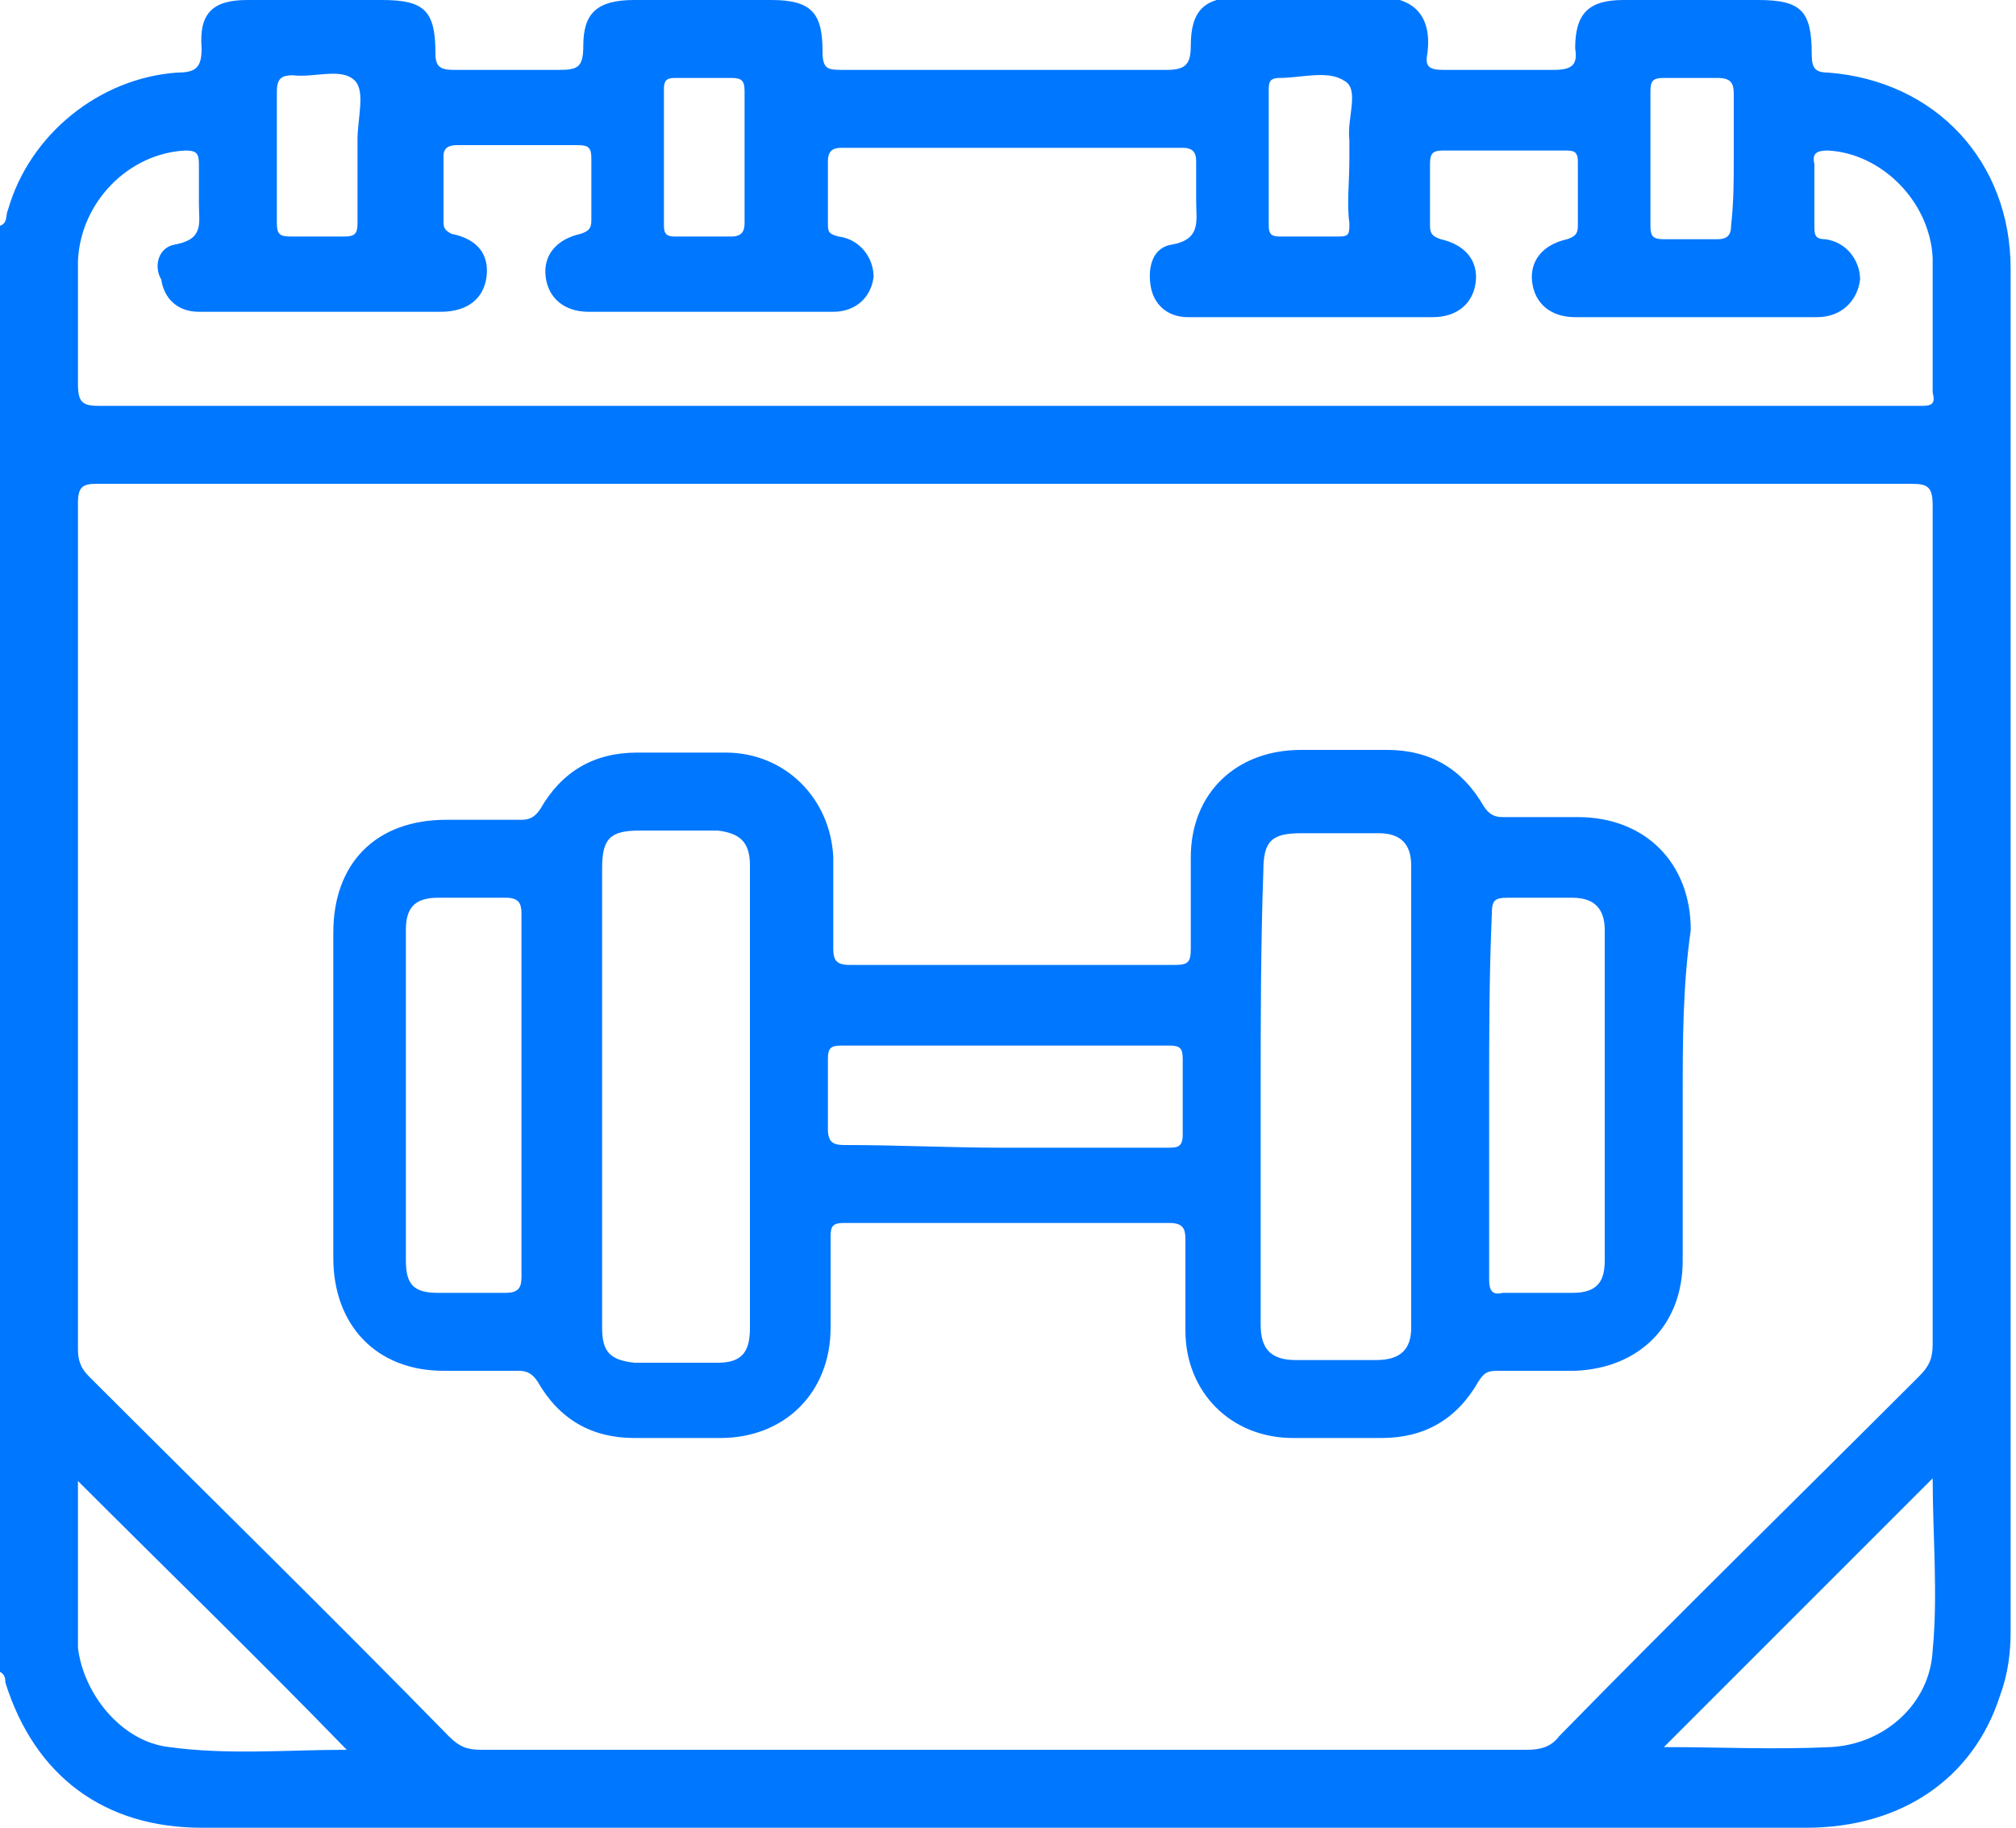
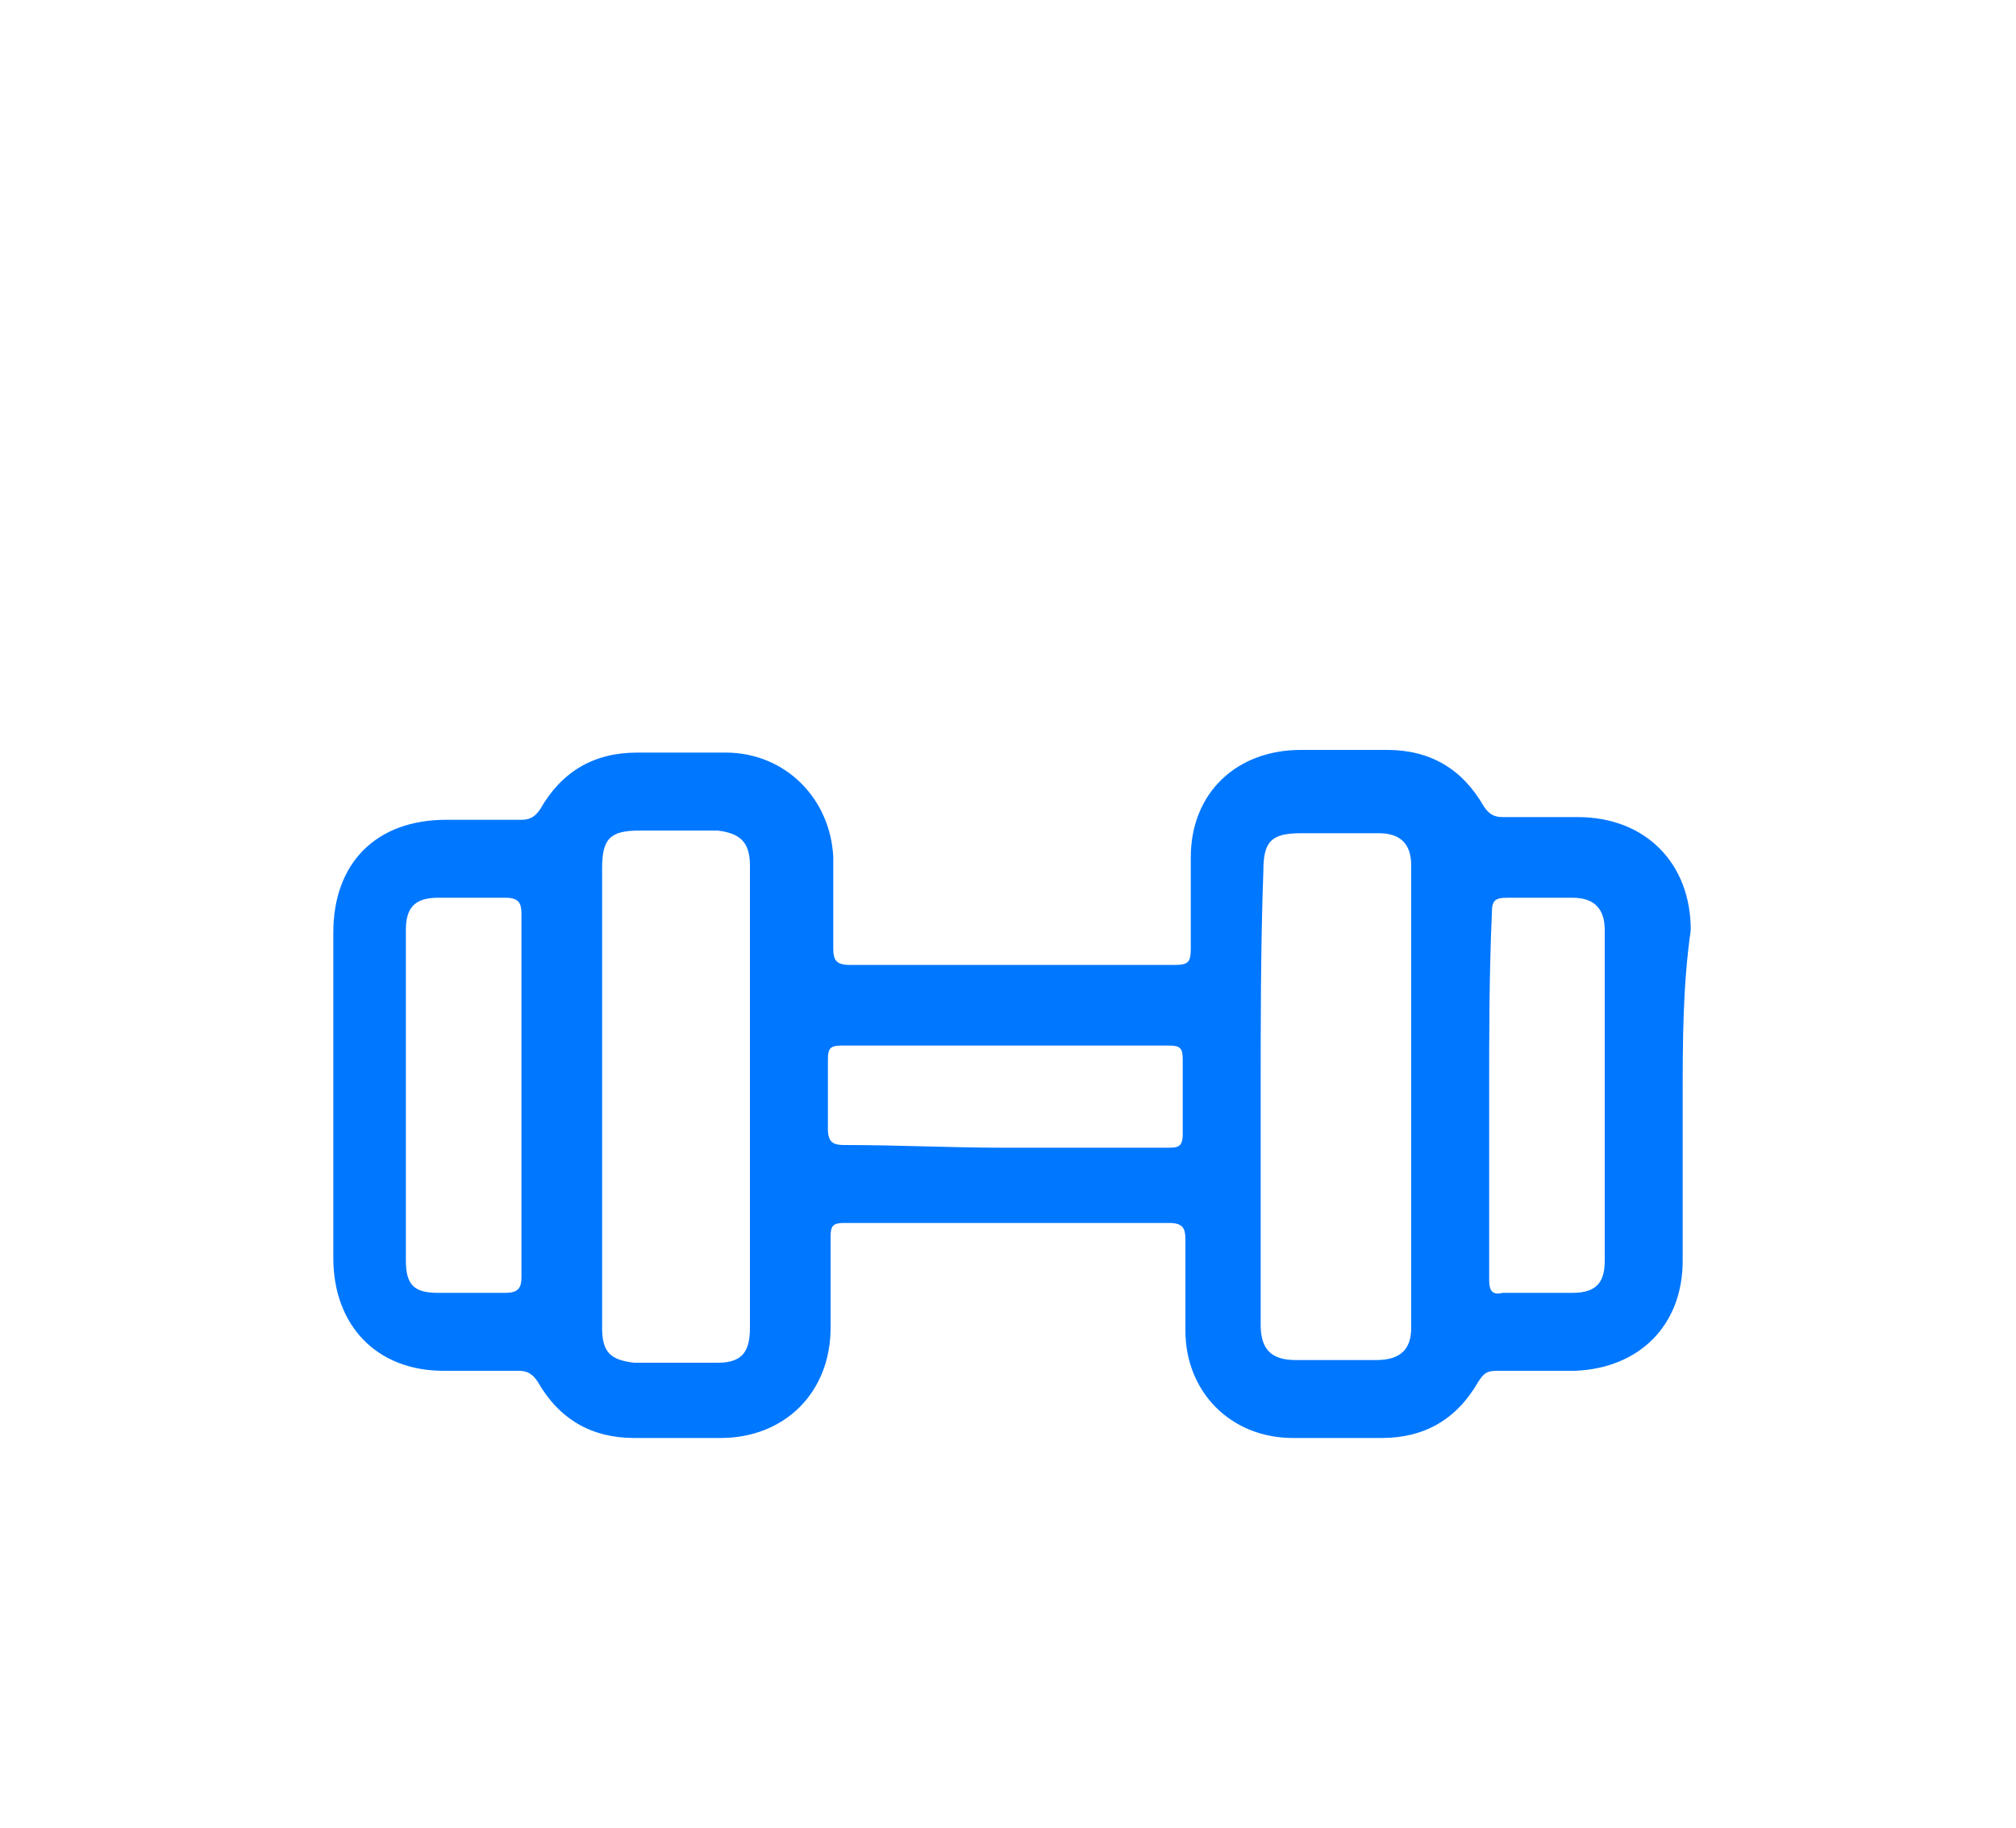
<svg xmlns="http://www.w3.org/2000/svg" width="75" height="68" viewBox="0 0 75 68" fill="none">
  <g clip-path="url(#clip0_1_555)">
-     <path d="M0 62.2C0 44.3 0 26.4 0 8.4C0.3 8.3 0.2 8 0.3 7.8C1.1 5 3.7 2.9 6.6 2.7C7.3 2.7 7.5 2.5 7.5 1.8C7.4 0.5 7.9 0 9.2 0C10.9 0 12.6 0 14.2 0C15.8 0 16.2 0.4 16.2 2C16.2 2.5 16.4 2.6 16.9 2.6C18.2 2.6 19.5 2.6 20.8 2.6C21.5 2.6 21.7 2.5 21.7 1.7C21.7 0.5 22.2 0 23.6 0C25.3 0 27 0 28.7 0C30.2 0 30.6 0.5 30.6 1.9C30.6 2.6 30.8 2.6 31.4 2.6C35.4 2.6 39.4 2.6 43.4 2.6C44.1 2.6 44.3 2.4 44.3 1.7C44.3 0.4 44.8 -0.1 46.1 -0.1C47.7 -0.1 49.4 -0.1 51 -0.1C52.5 -0.2 53.3 0.5 53.1 2C53 2.5 53.2 2.6 53.7 2.6C55.1 2.6 56.4 2.6 57.8 2.6C58.5 2.6 58.7 2.4 58.6 1.8C58.6 0.5 59.1 0 60.4 0C62.1 0 63.8 0 65.4 0C67 0 67.4 0.4 67.4 2C67.4 2.5 67.5 2.7 68 2.7C72 3 74.8 6 74.8 10C74.8 26.9 74.8 43.8 74.8 60.7C74.8 61.5 74.7 62.3 74.4 63.1C73.4 66.2 70.7 68 67.2 68C53 68 38.9 68 24.7 68C19 68 13.2 68 7.5 68C3.9 68 1.3 66.1 0.2 62.6C0.2 62.5 0.2 62.3 0 62.2ZM37.4 18C26.1 18 14.9 18 3.6 18C3.1 18 2.9 18.1 2.9 18.7C2.9 29.2 2.9 39.7 2.9 50.2C2.9 50.6 3 50.9 3.3 51.2C7.8 55.7 12.3 60.1 16.7 64.6C17.1 65 17.4 65.1 17.9 65.1C30.9 65.1 43.8 65.1 56.8 65.1C57.3 65.1 57.7 65 58 64.6C62.4 60.1 66.9 55.7 71.4 51.2C71.8 50.8 71.9 50.5 71.9 50C71.9 39.6 71.9 29.2 71.9 18.8C71.9 18.1 71.7 18 71.1 18C59.9 18 48.6 18 37.4 18ZM37.3 15.1C48.3 15.1 59.3 15.1 70.3 15.1C70.7 15.1 71.1 15.1 71.5 15.1C71.9 15.1 72 15 71.9 14.6C71.9 12.9 71.9 11.2 71.9 9.6C71.8 7.5 70 5.7 68 5.6C67.6 5.6 67.4 5.7 67.5 6.1C67.5 6.9 67.5 7.6 67.5 8.4C67.5 8.7 67.5 8.9 67.9 8.9C68.7 9 69.2 9.7 69.2 10.4C69.1 11.2 68.5 11.8 67.6 11.8C64.6 11.8 61.6 11.8 58.6 11.8C57.7 11.8 57.1 11.3 57 10.5C56.9 9.7 57.4 9.1 58.3 8.9C58.6 8.8 58.7 8.7 58.7 8.4C58.7 7.6 58.7 6.8 58.7 6C58.7 5.6 58.5 5.6 58.2 5.6C56.7 5.6 55.2 5.6 53.7 5.6C53.3 5.6 53.2 5.7 53.2 6.1C53.2 6.9 53.2 7.7 53.2 8.4C53.2 8.7 53.3 8.8 53.6 8.9C54.5 9.1 55 9.7 54.9 10.5C54.8 11.3 54.2 11.8 53.3 11.8C51.9 11.8 50.5 11.8 49.1 11.8C47.5 11.8 45.8 11.8 44.2 11.8C43.4 11.8 42.9 11.3 42.8 10.6C42.7 9.9 42.9 9.2 43.6 9.1C44.7 8.9 44.5 8.2 44.5 7.5C44.5 7 44.5 6.5 44.5 6C44.5 5.7 44.4 5.5 44 5.5C39.8 5.5 35.5 5.5 31.3 5.5C31 5.5 30.8 5.6 30.8 6C30.8 6.8 30.8 7.6 30.8 8.3C30.8 8.6 30.8 8.7 31.2 8.8C32 8.9 32.5 9.6 32.5 10.3C32.4 11.1 31.8 11.6 31 11.6C28 11.6 25 11.6 21.9 11.6C21 11.6 20.4 11.1 20.3 10.3C20.2 9.5 20.7 8.9 21.6 8.7C21.9 8.6 22 8.5 22 8.2C22 7.4 22 6.6 22 5.9C22 5.5 21.9 5.4 21.5 5.4C20 5.4 18.5 5.4 17 5.4C16.7 5.4 16.5 5.5 16.5 5.8C16.5 6.6 16.5 7.5 16.5 8.3C16.5 8.5 16.6 8.6 16.8 8.7C17.8 8.9 18.2 9.5 18.1 10.3C18 11.1 17.4 11.6 16.4 11.6C14.8 11.6 13.3 11.6 11.7 11.6C10.3 11.6 8.8 11.6 7.4 11.6C6.6 11.6 6.1 11.1 6 10.4C5.7 9.9 5.9 9.2 6.5 9.1C7.6 8.9 7.4 8.3 7.4 7.6C7.4 7.1 7.4 6.6 7.4 6.1C7.4 5.7 7.3 5.6 6.9 5.6C4.8 5.7 3 7.5 2.9 9.7C2.9 11.2 2.9 12.8 2.9 14.3C2.9 15 3.1 15.1 3.7 15.1C14.9 15.1 26.1 15.1 37.3 15.1ZM2.9 55.1C2.9 56.9 2.9 58.7 2.9 60.6C2.9 60.8 2.9 61 2.9 61.3C3.1 63 4.5 64.8 6.3 65C8.5 65.3 10.7 65.1 12.9 65.1C9.6 61.7 6.2 58.4 2.9 55.1ZM61.9 65C64 65 66 65.1 68.1 65C70.1 64.9 71.8 63.4 71.9 61.4C72.1 59.3 71.9 57.1 71.9 55C68.5 58.4 65.2 61.7 61.9 65ZM13.3 5.9C13.3 5.7 13.3 5.5 13.3 5.2C13.3 4.4 13.6 3.4 13.2 3C12.7 2.5 11.7 2.9 10.9 2.8C10.5 2.8 10.3 2.9 10.3 3.4C10.3 5 10.3 6.7 10.3 8.3C10.3 8.7 10.4 8.8 10.8 8.8C11.5 8.8 12.2 8.8 12.8 8.8C13.2 8.8 13.3 8.7 13.3 8.3C13.3 7.5 13.3 6.7 13.3 5.9ZM27.7 5.9C27.7 5.1 27.7 4.2 27.7 3.4C27.7 3 27.6 2.9 27.2 2.9C26.5 2.9 25.8 2.9 25.1 2.9C24.8 2.9 24.7 3 24.7 3.3C24.7 5 24.7 6.7 24.7 8.4C24.7 8.7 24.8 8.8 25.1 8.8C25.8 8.8 26.5 8.8 27.2 8.8C27.6 8.8 27.7 8.6 27.7 8.3C27.7 7.5 27.7 6.7 27.7 5.9ZM50.2 5.9C50.2 5.7 50.2 5.5 50.2 5.2C50.1 4.4 50.6 3.3 50 3C49.4 2.6 48.4 2.9 47.6 2.9C47.2 2.9 47.2 3.1 47.2 3.4C47.2 5.1 47.2 6.8 47.2 8.4C47.2 8.7 47.3 8.8 47.6 8.8C48.3 8.8 49.1 8.8 49.8 8.8C50.2 8.8 50.2 8.7 50.2 8.3C50.1 7.6 50.2 6.8 50.2 5.9ZM64.5 5.9C64.5 5.1 64.5 4.3 64.5 3.5C64.5 3.1 64.4 2.9 63.9 2.9C63.2 2.9 62.6 2.9 61.9 2.9C61.5 2.9 61.4 3 61.4 3.4C61.4 5.1 61.4 6.7 61.4 8.4C61.4 8.8 61.5 8.9 61.9 8.9C62.6 8.9 63.3 8.9 63.9 8.9C64.3 8.9 64.4 8.7 64.4 8.4C64.5 7.5 64.5 6.7 64.5 5.9Z" fill="#0077FF" />
    <path d="M62.6 40.8C62.6 42.8 62.6 44.9 62.6 46.9C62.6 49.3 61 50.9 58.6 51C57.6 51 56.7 51 55.7 51C55.3 51 55.2 51.1 55 51.4C54.2 52.8 53 53.5 51.4 53.5C50.3 53.5 49.2 53.5 48.1 53.5C45.8 53.5 44.1 51.8 44.1 49.5C44.1 48.4 44.1 47.3 44.1 46.1C44.1 45.7 44 45.5 43.5 45.5C39.5 45.5 35.4 45.5 31.4 45.5C31 45.5 30.9 45.6 30.9 46C30.9 47.1 30.9 48.2 30.9 49.4C30.9 51.8 29.2 53.5 26.8 53.5C25.7 53.5 24.7 53.5 23.6 53.5C22 53.5 20.8 52.8 20 51.4C19.8 51.1 19.6 51 19.3 51C18.4 51 17.4 51 16.5 51C14 51 12.4 49.3 12.4 46.8C12.4 42.8 12.4 38.7 12.4 34.7C12.4 32.1 14 30.5 16.6 30.5C17.5 30.5 18.5 30.5 19.4 30.5C19.7 30.5 19.9 30.4 20.1 30.1C20.9 28.7 22.1 28 23.7 28C24.8 28 25.9 28 27 28C29.2 28 30.9 29.7 31 31.9C31 33 31 34.2 31 35.3C31 35.7 31.1 35.9 31.6 35.9C35.6 35.9 39.6 35.9 43.7 35.9C44.2 35.9 44.3 35.8 44.3 35.3C44.3 34.2 44.3 33.1 44.3 31.9C44.3 29.5 46 27.9 48.4 27.9C49.5 27.9 50.5 27.9 51.6 27.9C53.2 27.9 54.4 28.6 55.2 30C55.4 30.3 55.6 30.4 55.9 30.4C56.8 30.4 57.8 30.4 58.7 30.4C61.2 30.4 62.9 32.1 62.9 34.6C62.6 36.7 62.6 38.8 62.6 40.8ZM22.4 40.8C22.4 43.7 22.4 46.5 22.4 49.4C22.4 50.3 22.7 50.6 23.6 50.7C24.6 50.7 25.6 50.7 26.7 50.7C27.6 50.7 27.9 50.3 27.9 49.4C27.9 43.7 27.9 38 27.9 32.2C27.9 31.3 27.5 31 26.7 30.9C25.7 30.9 24.8 30.9 23.8 30.9C22.7 30.9 22.4 31.2 22.4 32.3C22.4 35.2 22.4 38 22.4 40.8ZM46.9 40.7C46.9 43.6 46.9 46.4 46.9 49.3C46.9 50.2 47.3 50.6 48.2 50.6C49.2 50.6 50.2 50.6 51.2 50.6C52.1 50.6 52.5 50.2 52.5 49.4C52.5 43.7 52.5 37.9 52.5 32.2C52.5 31.4 52.1 31 51.3 31C50.3 31 49.4 31 48.4 31C47.3 31 47 31.3 47 32.4C46.9 35.2 46.9 38 46.9 40.7ZM19.4 40.8C19.4 38.5 19.4 36.3 19.4 34C19.4 33.6 19.3 33.4 18.8 33.4C18 33.4 17.1 33.4 16.3 33.4C15.4 33.4 15.1 33.8 15.1 34.6C15.1 38.7 15.1 42.8 15.1 46.9C15.1 47.8 15.4 48.1 16.3 48.1C17.1 48.1 18 48.1 18.8 48.1C19.3 48.1 19.4 47.9 19.4 47.5C19.4 45.3 19.4 43 19.4 40.8ZM55.4 40.7C55.4 43 55.4 45.3 55.4 47.6C55.4 48 55.5 48.2 55.9 48.1C56.8 48.1 57.6 48.1 58.5 48.1C59.4 48.1 59.7 47.7 59.7 46.9C59.7 42.8 59.7 38.7 59.7 34.6C59.7 33.8 59.3 33.4 58.5 33.4C57.7 33.4 56.9 33.4 56.1 33.4C55.6 33.4 55.5 33.5 55.5 34C55.4 36.3 55.4 38.5 55.4 40.7ZM37.3 42.7C39.3 42.7 41.4 42.7 43.4 42.7C43.8 42.7 44 42.7 44 42.2C44 41.3 44 40.4 44 39.4C44 39 43.9 38.9 43.5 38.9C39.4 38.9 35.4 38.9 31.3 38.9C30.9 38.9 30.8 39 30.8 39.4C30.8 40.3 30.8 41.2 30.8 42C30.8 42.5 31 42.6 31.4 42.6C33.4 42.6 35.4 42.7 37.3 42.7Z" fill="#0077FF" />
  </g>
  <defs>
    <clipPath id="clip0_1_555">
      <rect width="74.8" height="68" fill="white" />
    </clipPath>
  </defs>
</svg>